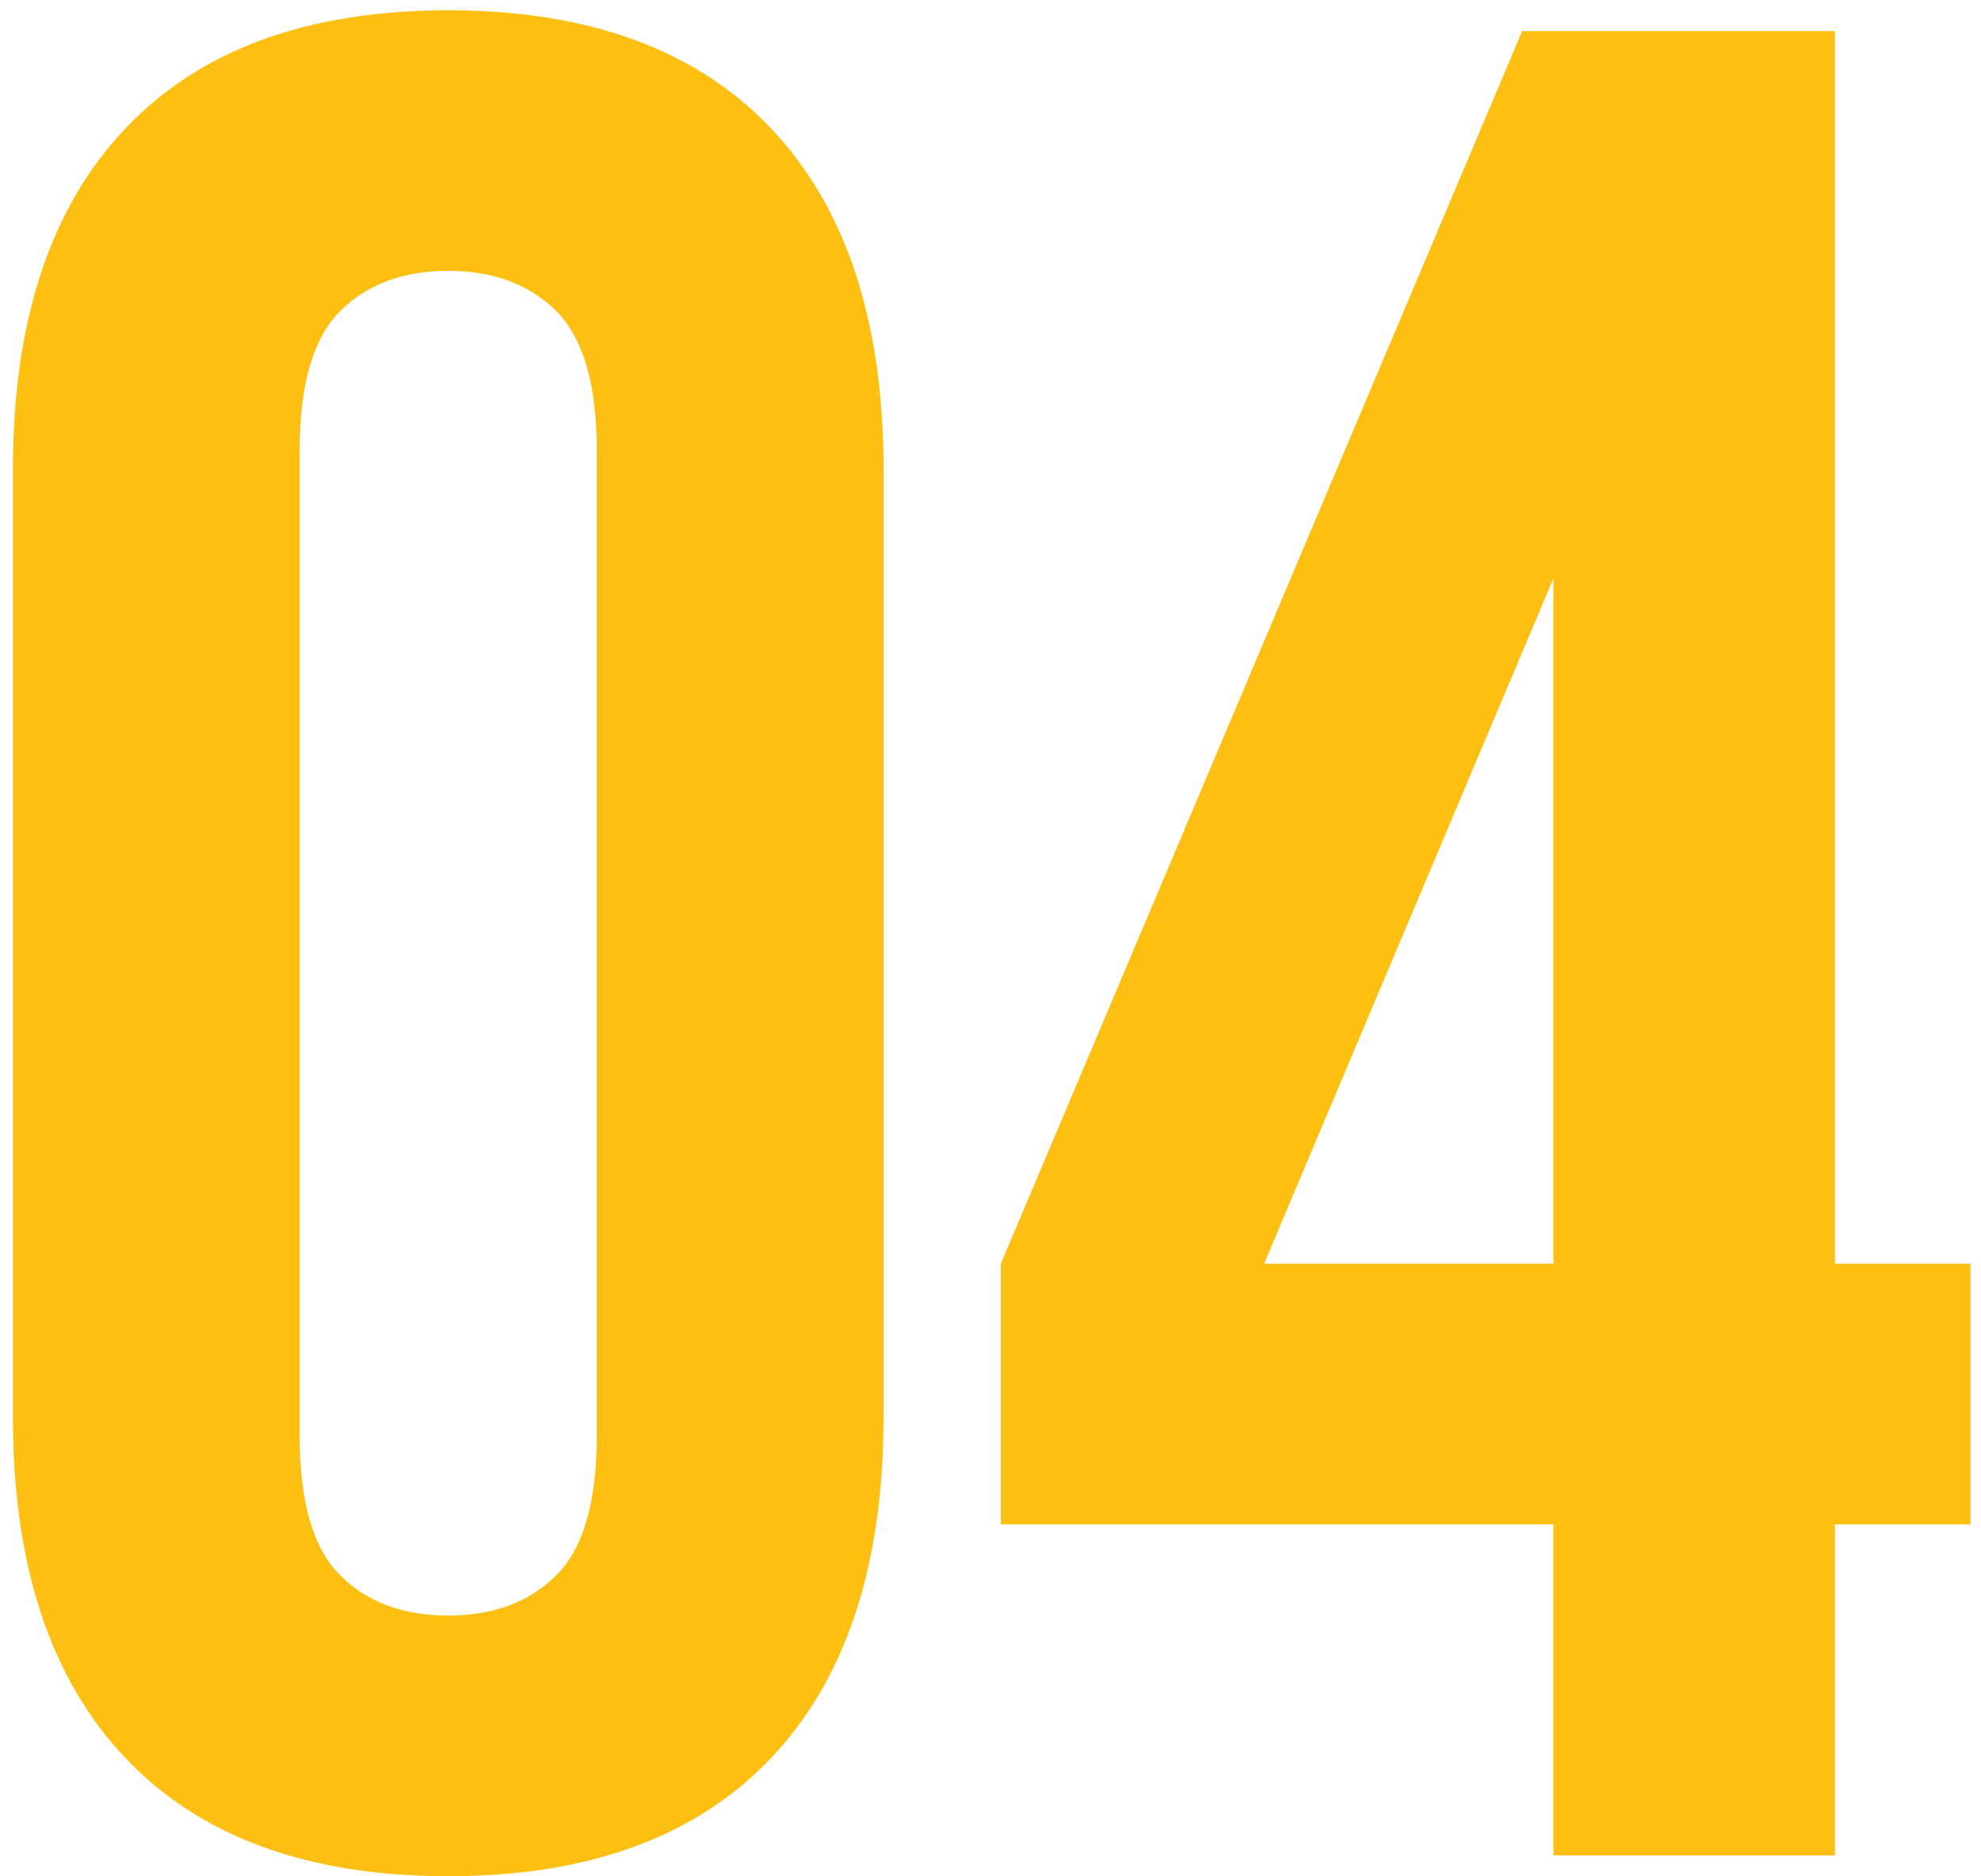
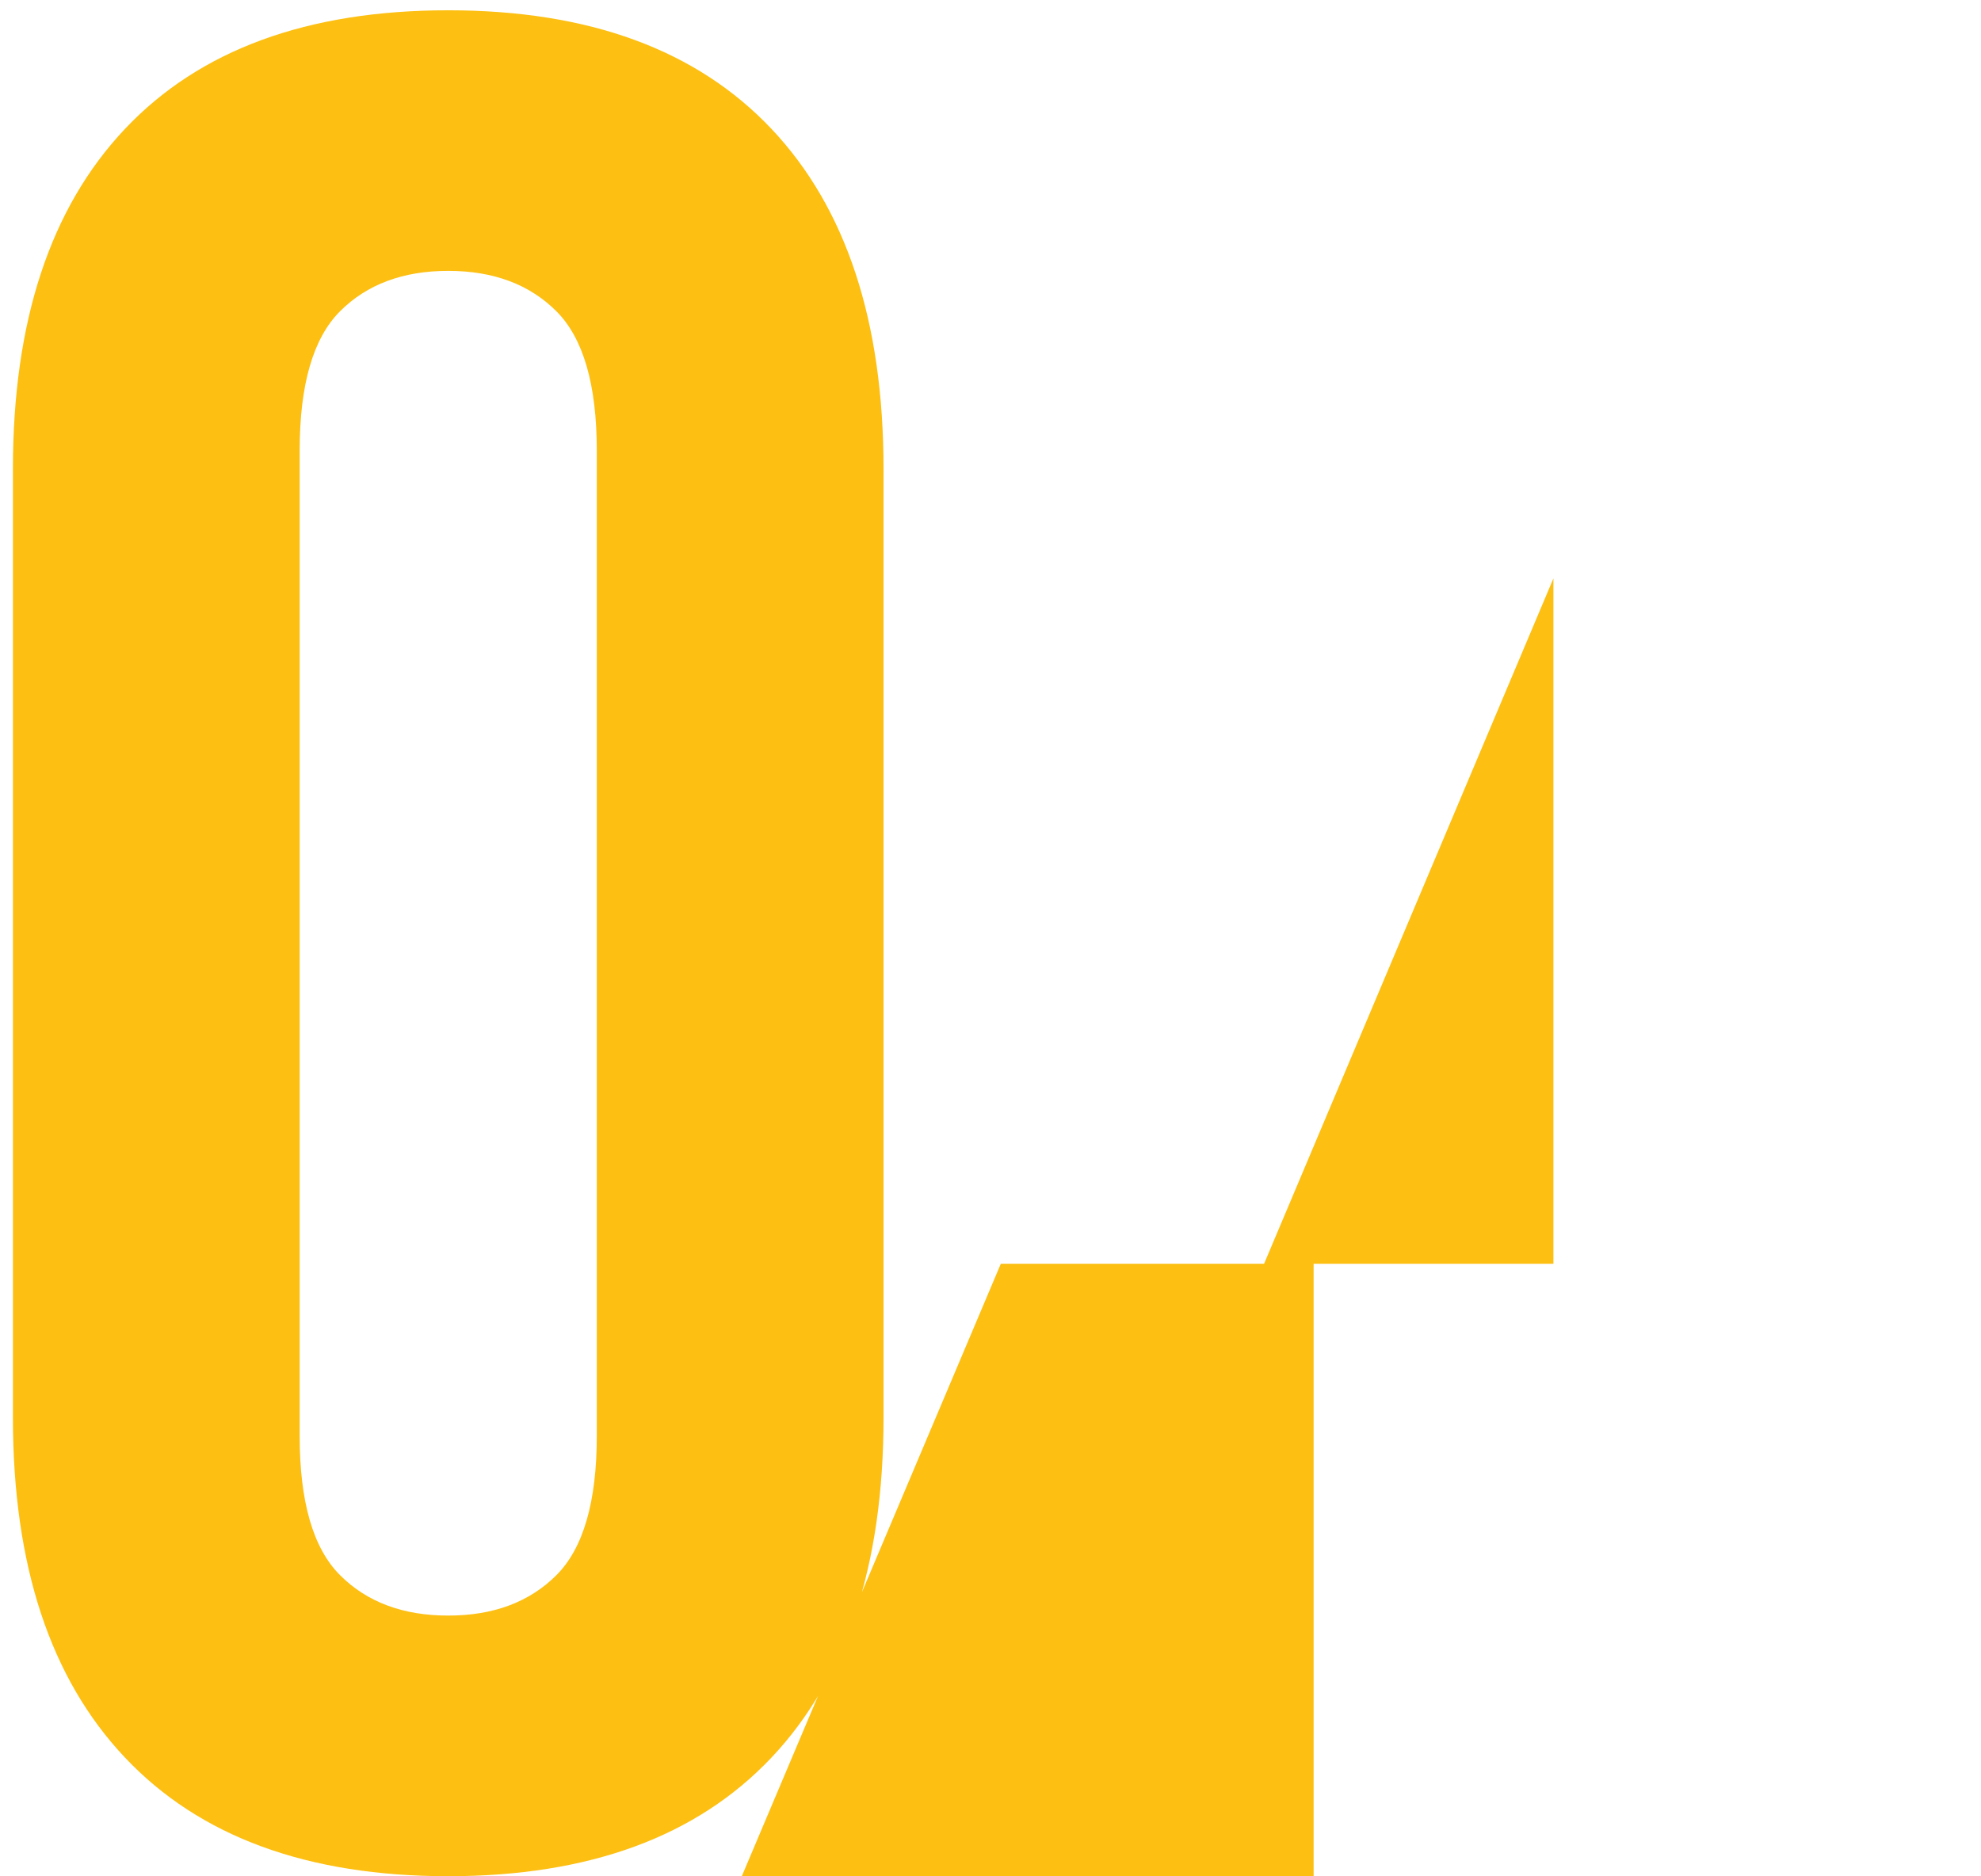
<svg xmlns="http://www.w3.org/2000/svg" width="114" height="108">
  <g class="layer">
    <title>Layer 1</title>
    <g id="svg_1">
      <g id="svg_2">
-         <path id="svg_3" d="m17.244,82.64c0,3.802 0.773,6.477 2.325,8.026c1.549,1.551 3.623,2.325 6.225,2.325c2.6,0 4.673,-0.774 6.225,-2.325c1.55,-1.55 2.325,-4.224 2.325,-8.025l0,-56.7c0,-3.8 -0.776,-6.473 -2.325,-8.026c-1.552,-1.549 -3.626,-2.324 -6.225,-2.324c-2.602,0 -4.676,0.775 -6.225,2.324c-1.552,1.553 -2.325,4.226 -2.325,8.026l0,56.699zm-16.5,-55.648c0,-8.498 2.15,-15.024 6.45,-19.575c4.298,-4.55 10.5,-6.825 18.6,-6.825c8.1,0 14.299,2.275 18.6,6.825c4.298,4.55 6.45,11.077 6.45,19.575l0,54.6c0,8.5 -2.152,15.026 -6.45,19.574c-4.301,4.552 -10.5,6.827 -18.6,6.827c-8.1,0 -14.302,-2.275 -18.6,-6.827c-4.3,-4.548 -6.45,-11.073 -6.45,-19.574l0,-54.6zm56.85,45.75l30,-70.95l18,0l0,70.95l7.8,0l0,15l-7.8,0l0,19.05l-16.2,0l0,-19.05l-31.8,0l0,-15zm31.8,0l0,-39.45l-16.65,39.45l16.65,0z" fill="#fcbf12" />
+         <path id="svg_3" d="m17.244,82.64c0,3.802 0.773,6.477 2.325,8.026c1.549,1.551 3.623,2.325 6.225,2.325c2.6,0 4.673,-0.774 6.225,-2.325c1.55,-1.55 2.325,-4.224 2.325,-8.025l0,-56.7c0,-3.8 -0.776,-6.473 -2.325,-8.026c-1.552,-1.549 -3.626,-2.324 -6.225,-2.324c-2.602,0 -4.676,0.775 -6.225,2.324c-1.552,1.553 -2.325,4.226 -2.325,8.026l0,56.699zm-16.5,-55.648c0,-8.498 2.15,-15.024 6.45,-19.575c4.298,-4.55 10.5,-6.825 18.6,-6.825c8.1,0 14.299,2.275 18.6,6.825c4.298,4.55 6.45,11.077 6.45,19.575l0,54.6c0,8.5 -2.152,15.026 -6.45,19.574c-4.301,4.552 -10.5,6.827 -18.6,6.827c-8.1,0 -14.302,-2.275 -18.6,-6.827c-4.3,-4.548 -6.45,-11.073 -6.45,-19.574l0,-54.6zm56.85,45.75l18,0l0,70.95l7.8,0l0,15l-7.8,0l0,19.05l-16.2,0l0,-19.05l-31.8,0l0,-15zm31.8,0l0,-39.45l-16.65,39.45l16.65,0z" fill="#fcbf12" />
      </g>
    </g>
  </g>
</svg>